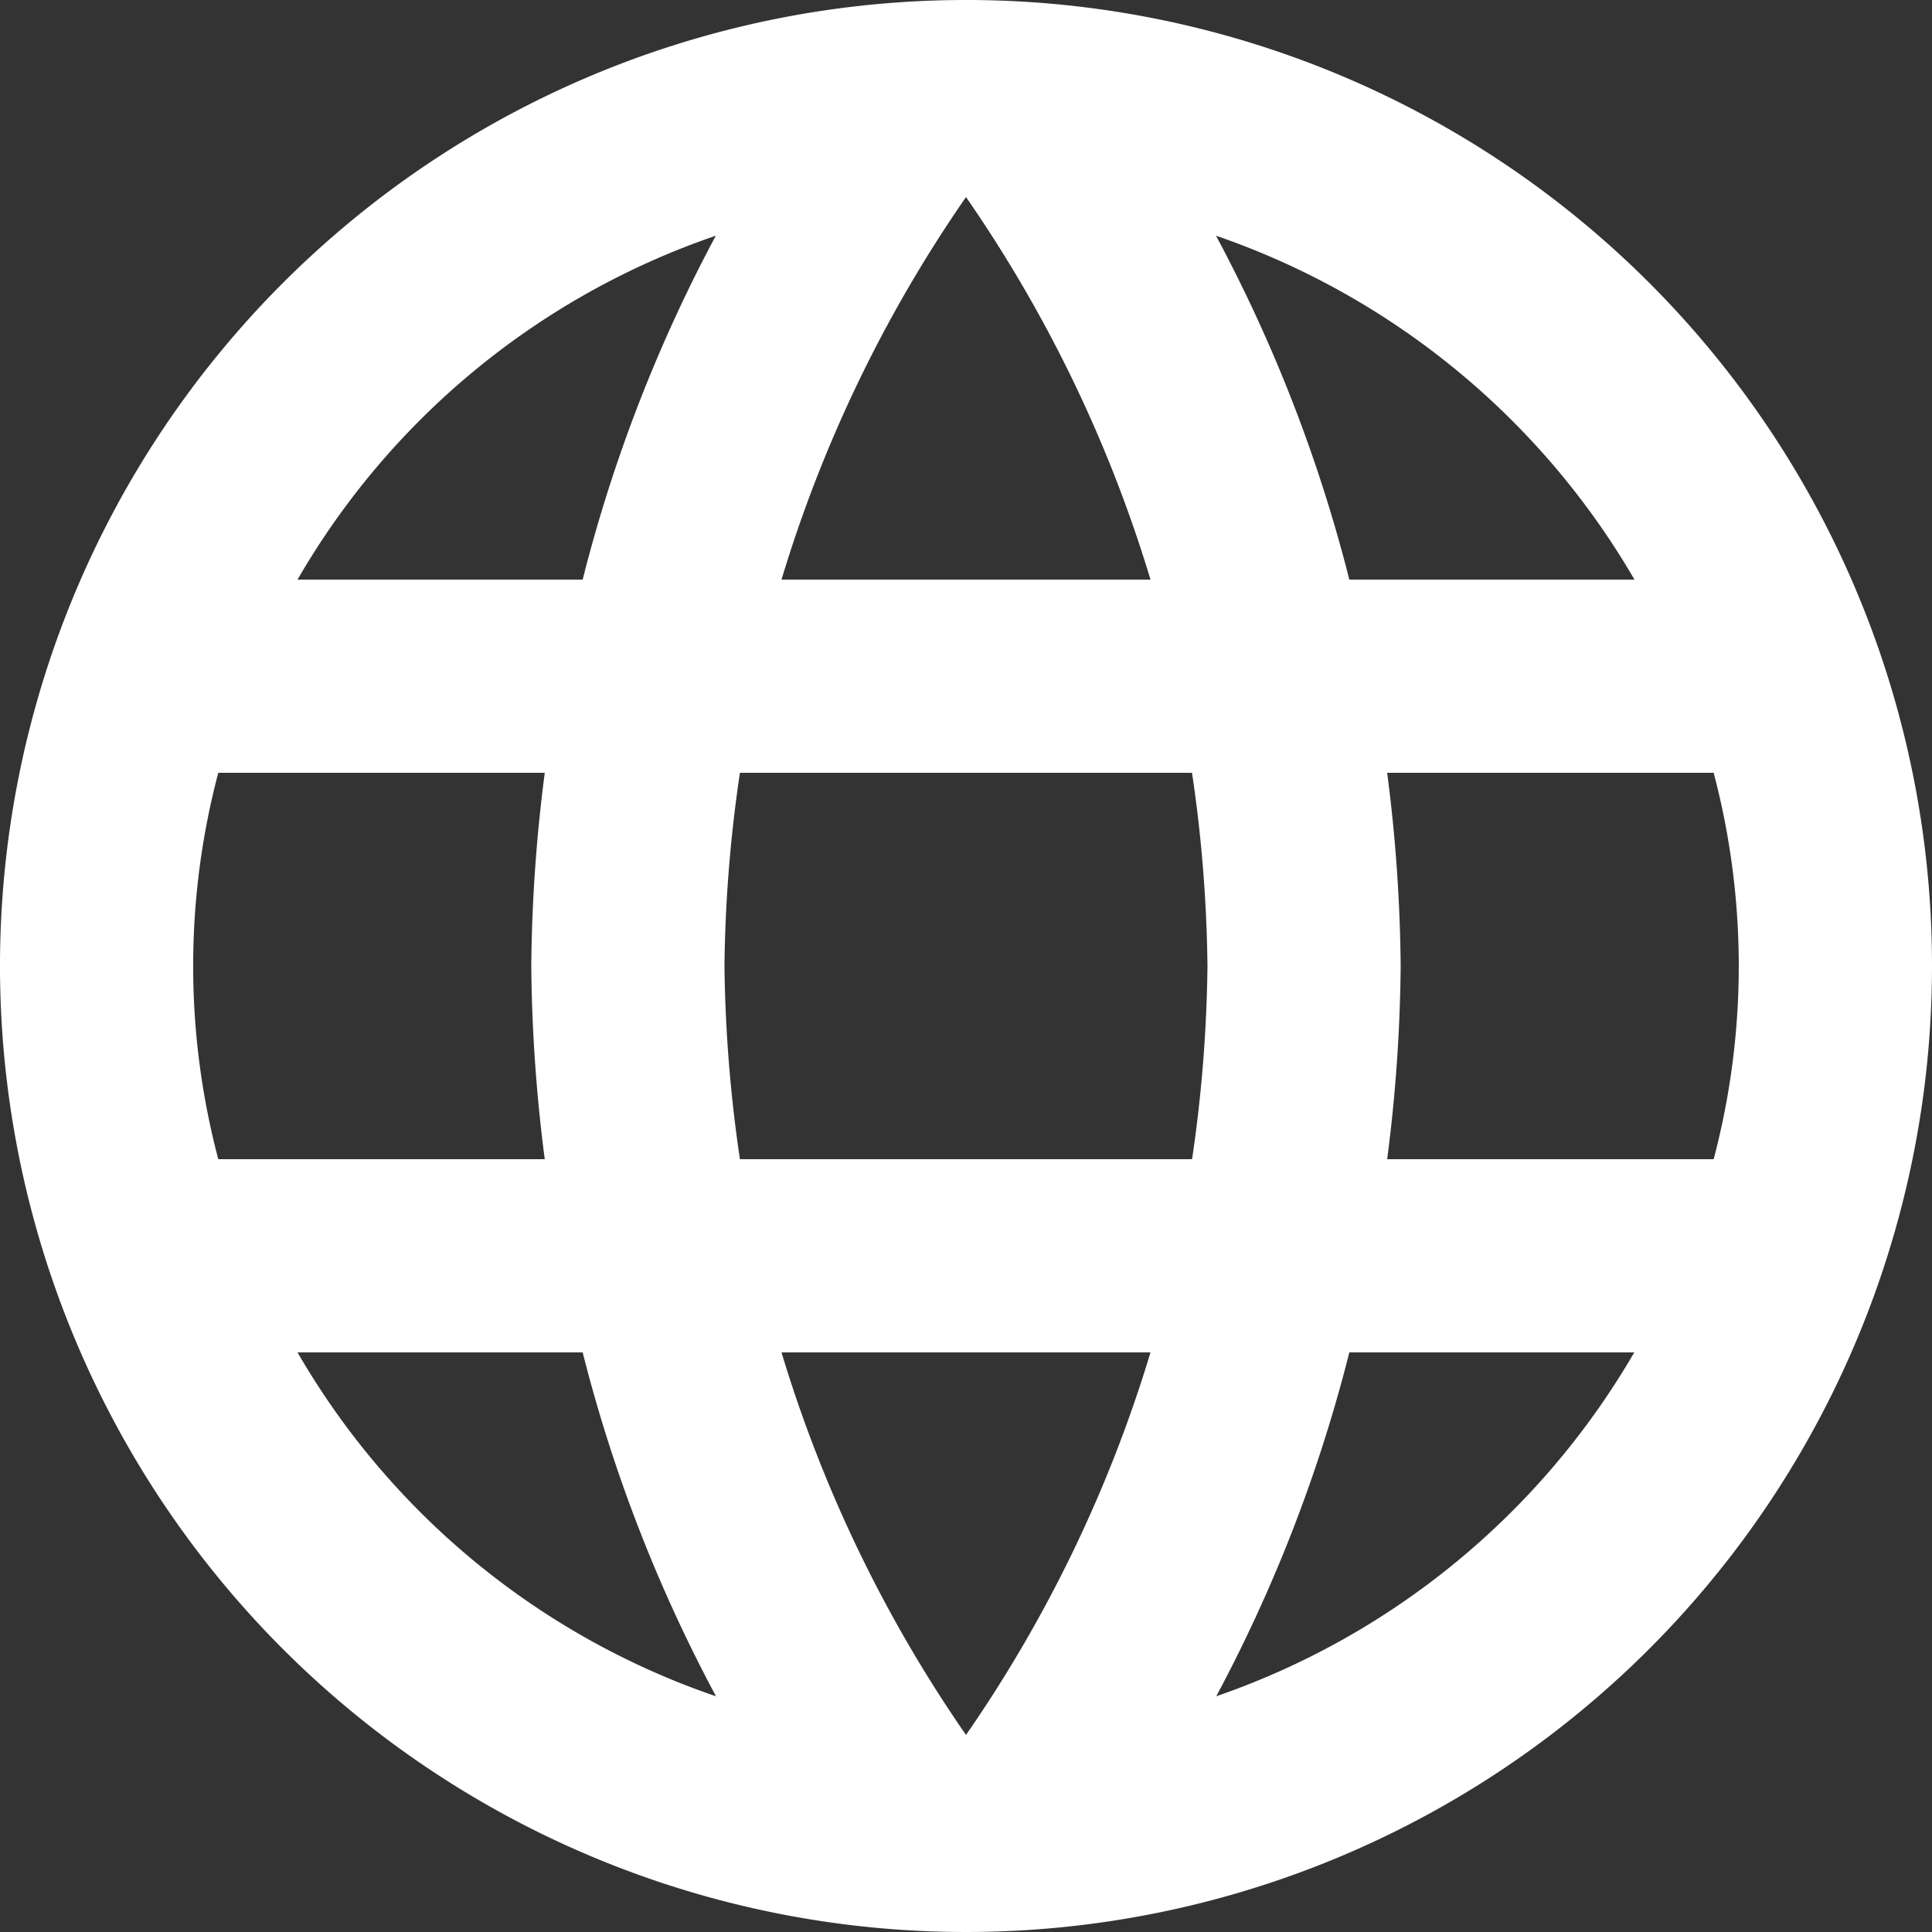
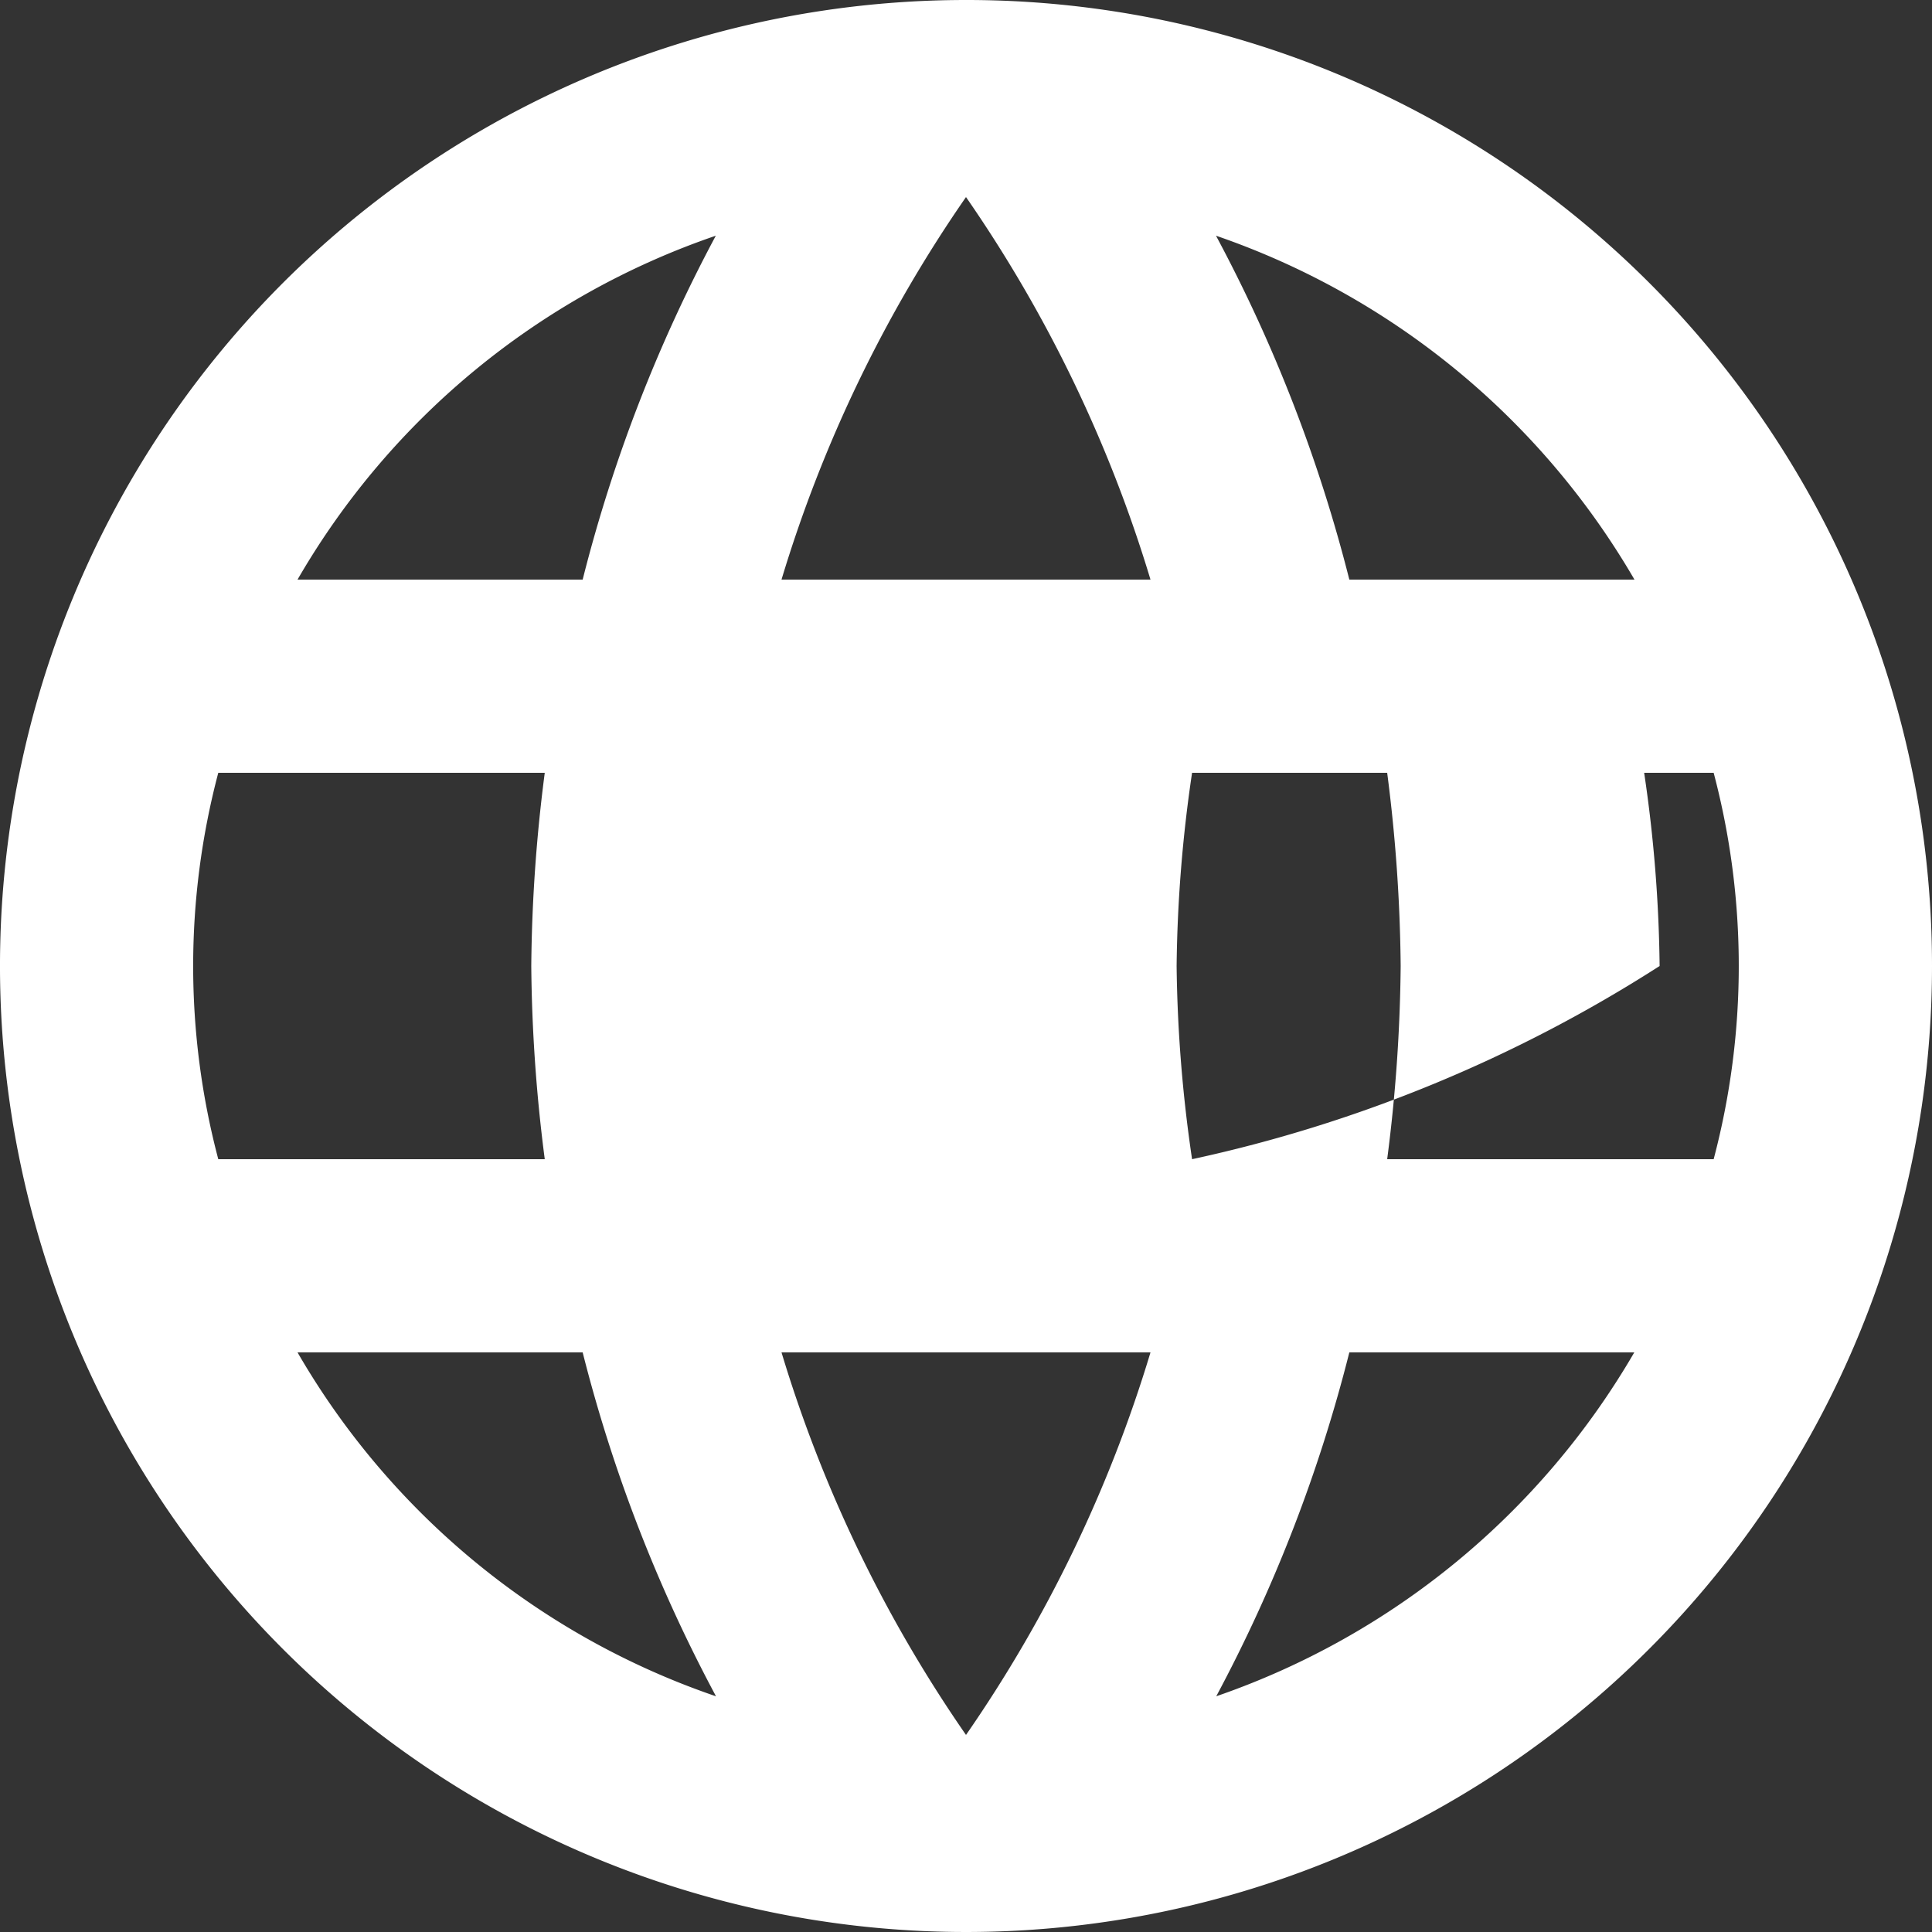
<svg xmlns="http://www.w3.org/2000/svg" width="31.5" height="31.5" viewBox="0 0 31.5 31.5">
  <rect x="0" y="0" width="31.5" height="31.5" fill="#333333" stroke="none" />
-   <path id="Icon_material-language" data-name="Icon material-language" d="M18.734,3A15.75,15.75,0,1,0,34.5,18.75,15.742,15.742,0,0,0,18.734,3Zm10.915,9.45H25a24.647,24.647,0,0,0-2.174-5.607A12.647,12.647,0,0,1,29.649,12.45ZM18.75,6.213a22.187,22.187,0,0,1,3.008,6.237H15.742A22.187,22.187,0,0,1,18.75,6.213ZM6.559,21.9a12.32,12.32,0,0,1,0-6.3h5.323a26.012,26.012,0,0,0-.22,3.15,26.012,26.012,0,0,0,.22,3.15Zm1.291,3.15H12.5a24.647,24.647,0,0,0,2.174,5.607A12.579,12.579,0,0,1,7.851,25.05ZM12.5,12.45H7.851a12.579,12.579,0,0,1,6.82-5.607A24.647,24.647,0,0,0,12.5,12.45ZM18.75,31.287a22.187,22.187,0,0,1-3.008-6.237h6.016A22.187,22.187,0,0,1,18.75,31.287ZM22.436,21.9H15.064a23.173,23.173,0,0,1-.252-3.15,22.971,22.971,0,0,1,.252-3.15h7.371a22.972,22.972,0,0,1,.252,3.15A23.173,23.173,0,0,1,22.436,21.9Zm.394,8.757A24.647,24.647,0,0,0,25,25.05h4.646A12.647,12.647,0,0,1,22.829,30.657ZM25.617,21.9a26.012,26.012,0,0,0,.22-3.15,26.012,26.012,0,0,0-.22-3.15h5.323a12.32,12.32,0,0,1,0,6.3Z" transform="translate(-3 -3)" fill="#fff" />
+   <path id="Icon_material-language" data-name="Icon material-language" d="M18.734,3A15.75,15.75,0,1,0,34.5,18.75,15.742,15.742,0,0,0,18.734,3Zm10.915,9.45H25a24.647,24.647,0,0,0-2.174-5.607A12.647,12.647,0,0,1,29.649,12.45ZM18.75,6.213a22.187,22.187,0,0,1,3.008,6.237H15.742A22.187,22.187,0,0,1,18.75,6.213ZM6.559,21.9a12.32,12.32,0,0,1,0-6.3h5.323a26.012,26.012,0,0,0-.22,3.15,26.012,26.012,0,0,0,.22,3.15Zm1.291,3.15H12.5a24.647,24.647,0,0,0,2.174,5.607A12.579,12.579,0,0,1,7.851,25.05ZM12.5,12.45H7.851a12.579,12.579,0,0,1,6.82-5.607A24.647,24.647,0,0,0,12.5,12.45ZM18.75,31.287a22.187,22.187,0,0,1-3.008-6.237h6.016A22.187,22.187,0,0,1,18.75,31.287ZM22.436,21.9a23.173,23.173,0,0,1-.252-3.15,22.971,22.971,0,0,1,.252-3.15h7.371a22.972,22.972,0,0,1,.252,3.15A23.173,23.173,0,0,1,22.436,21.9Zm.394,8.757A24.647,24.647,0,0,0,25,25.05h4.646A12.647,12.647,0,0,1,22.829,30.657ZM25.617,21.9a26.012,26.012,0,0,0,.22-3.15,26.012,26.012,0,0,0-.22-3.15h5.323a12.32,12.32,0,0,1,0,6.3Z" transform="translate(-3 -3)" fill="#fff" />
</svg>